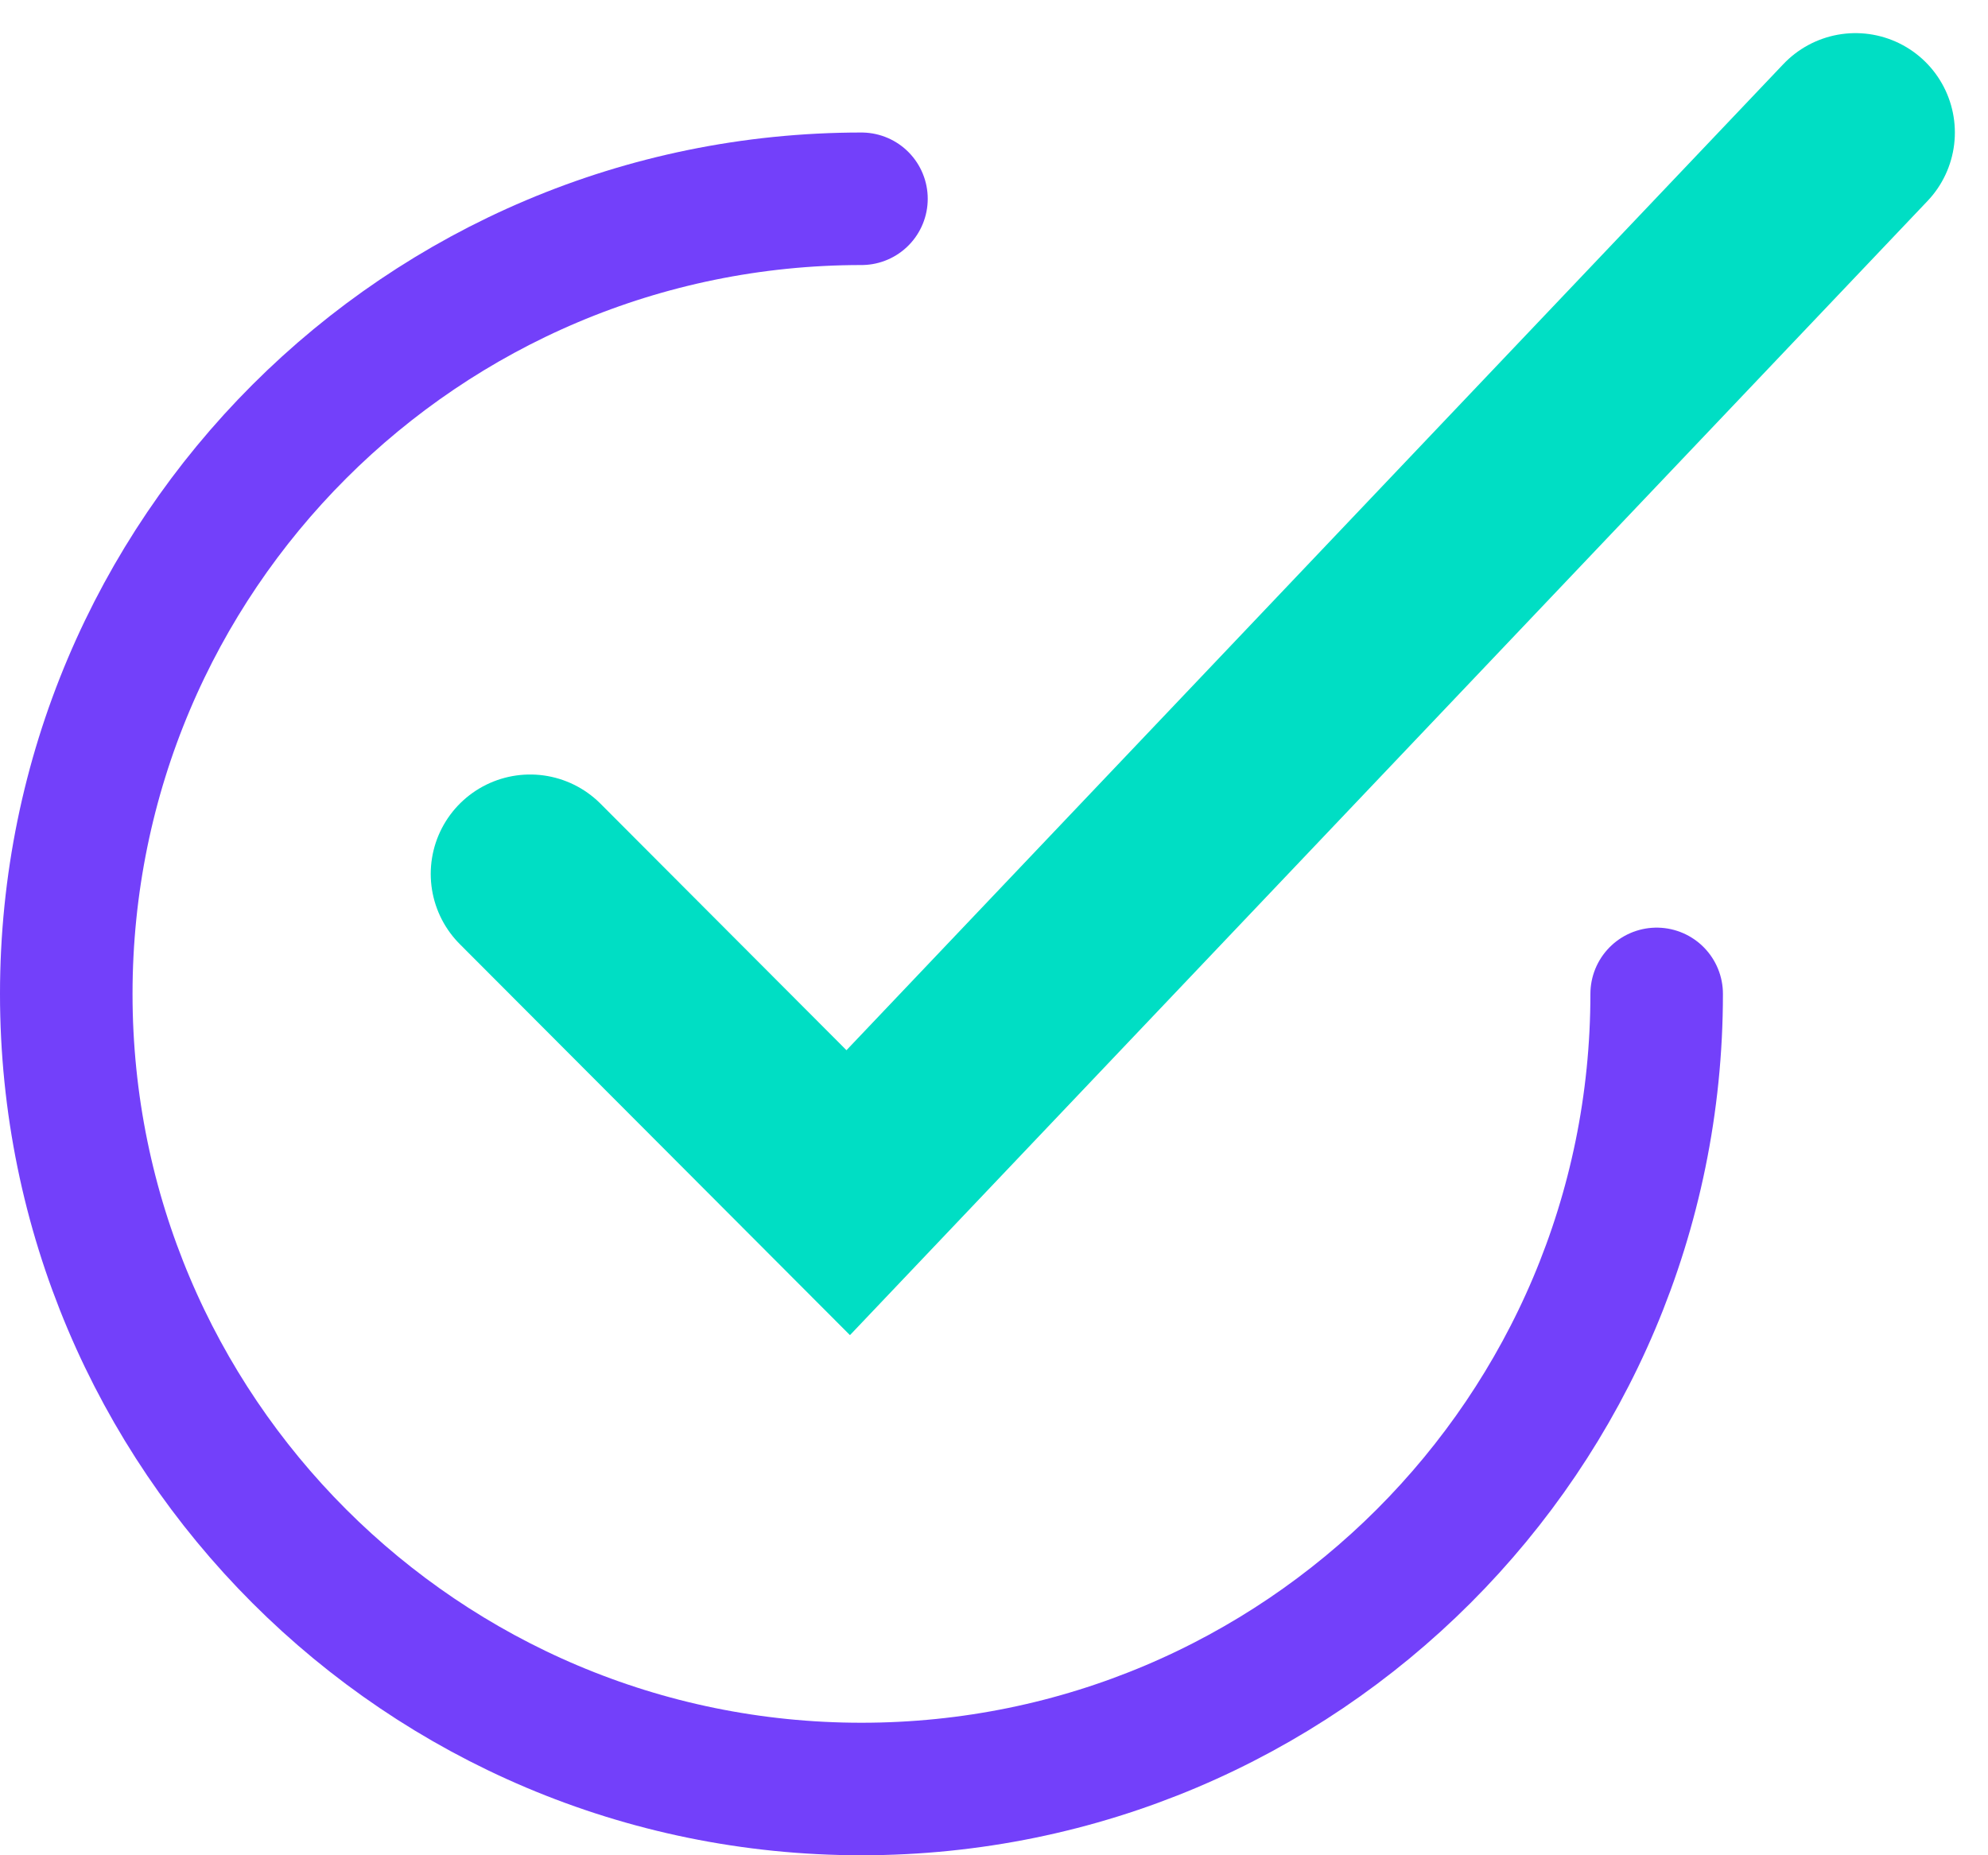
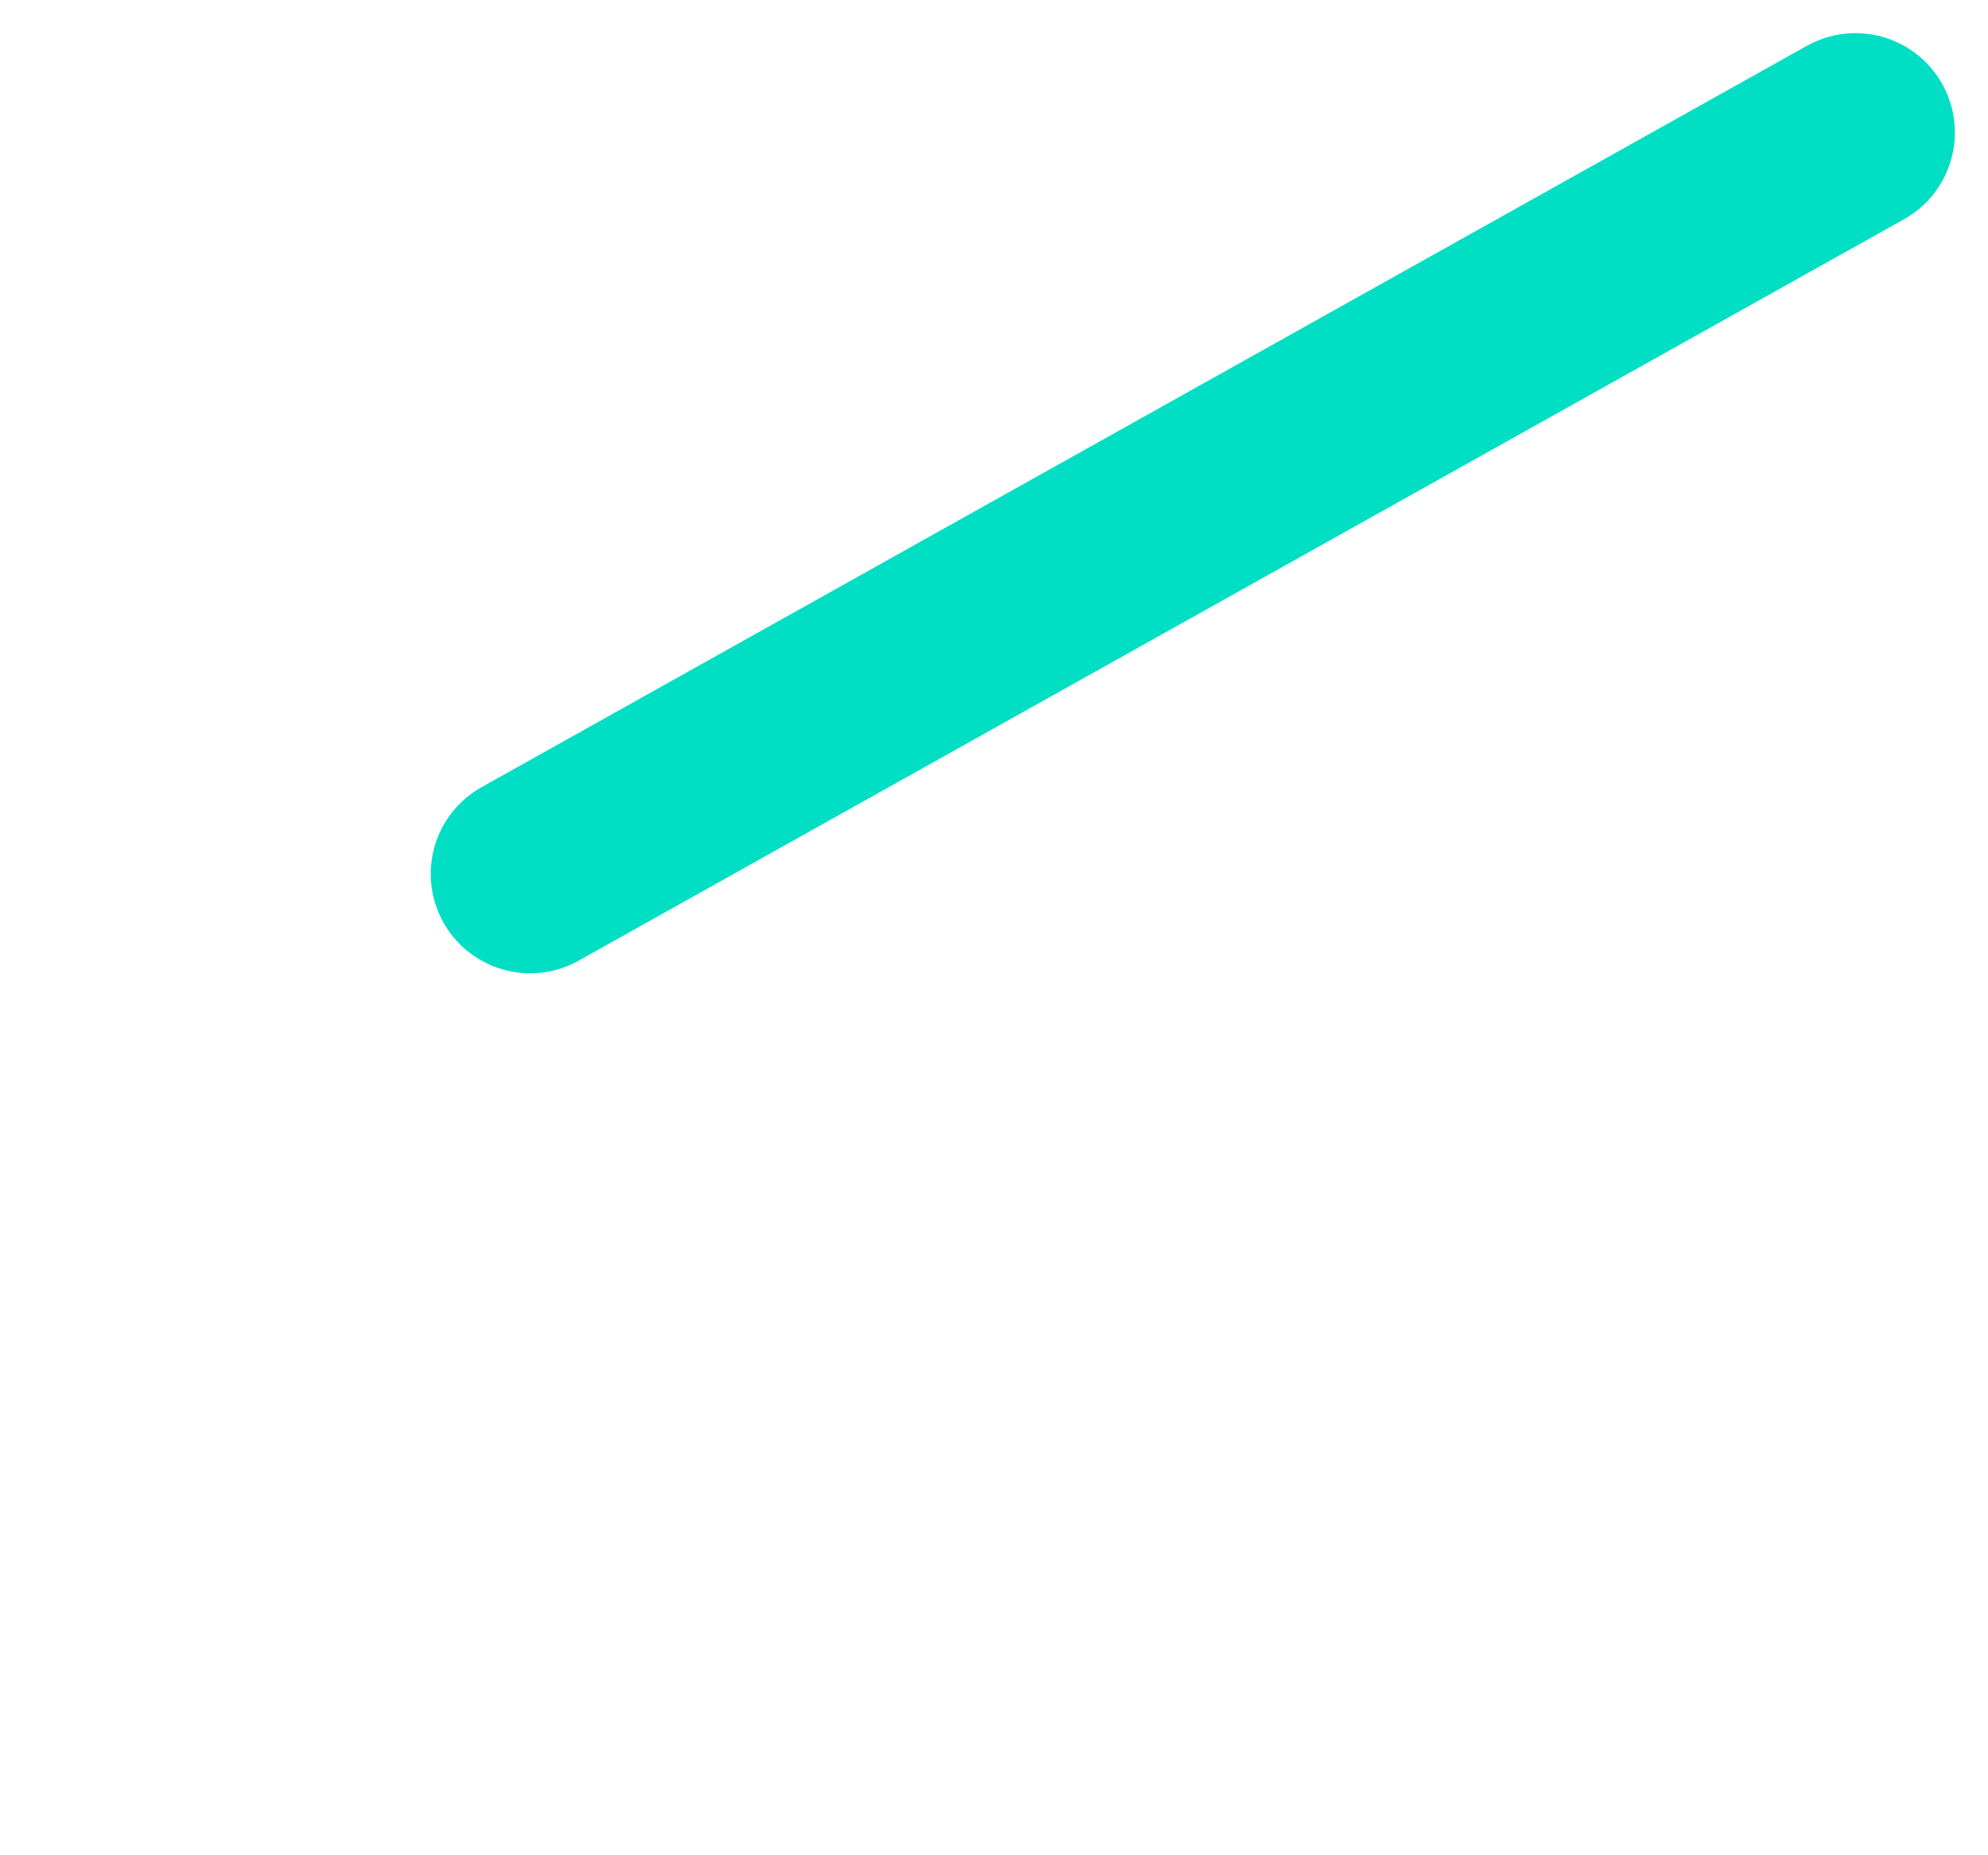
<svg xmlns="http://www.w3.org/2000/svg" width="30" height="28" viewBox="0 0 30 28" fill="none">
-   <path d="M25 15C25 21.627 19.627 27 13 27C6.373 27 1 21.627 1 15C1 8.373 6.373 3 13 3" stroke="#7340FA" stroke-width="2" stroke-linecap="round" data-index="0" style="opacity: 1;" />
-   <path d="M8 13.189L12.8 18L28 2" stroke="#00DEC4" stroke-width="3" stroke-linecap="round" data-index="1" style="opacity: 1;" />
+   <path d="M8 13.189L28 2" stroke="#00DEC4" stroke-width="3" stroke-linecap="round" data-index="1" style="opacity: 1;" />
</svg>